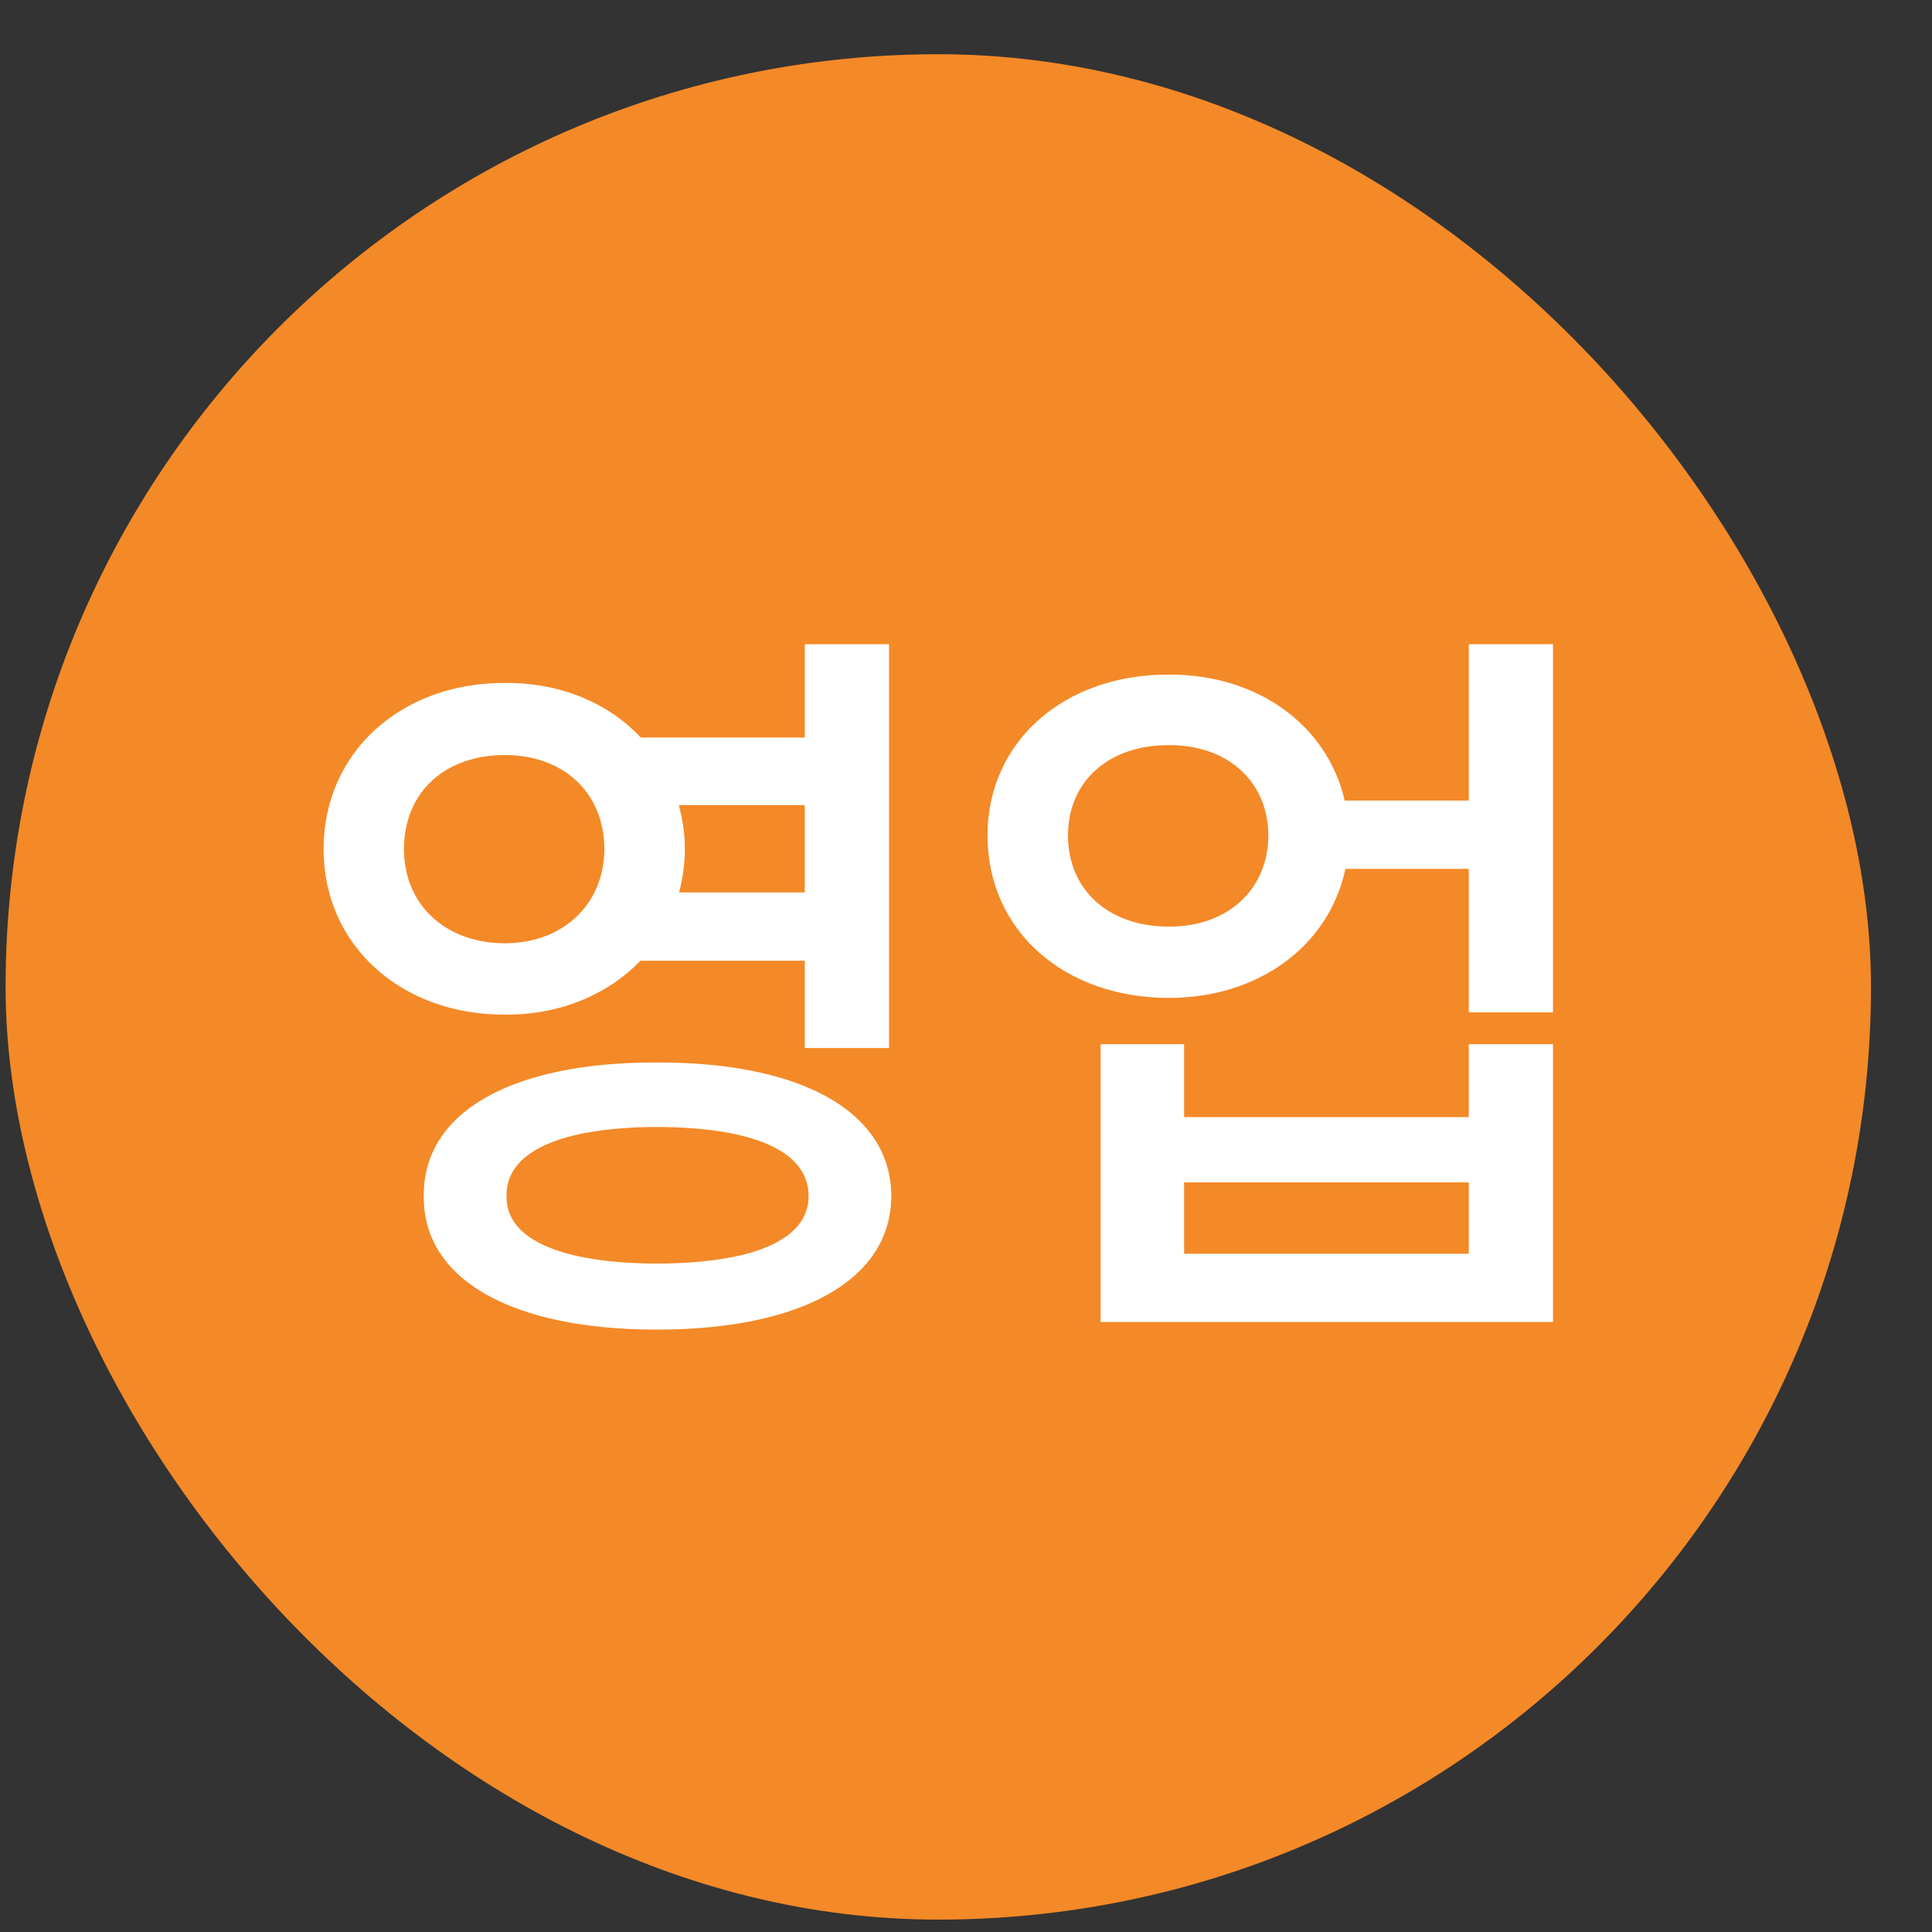
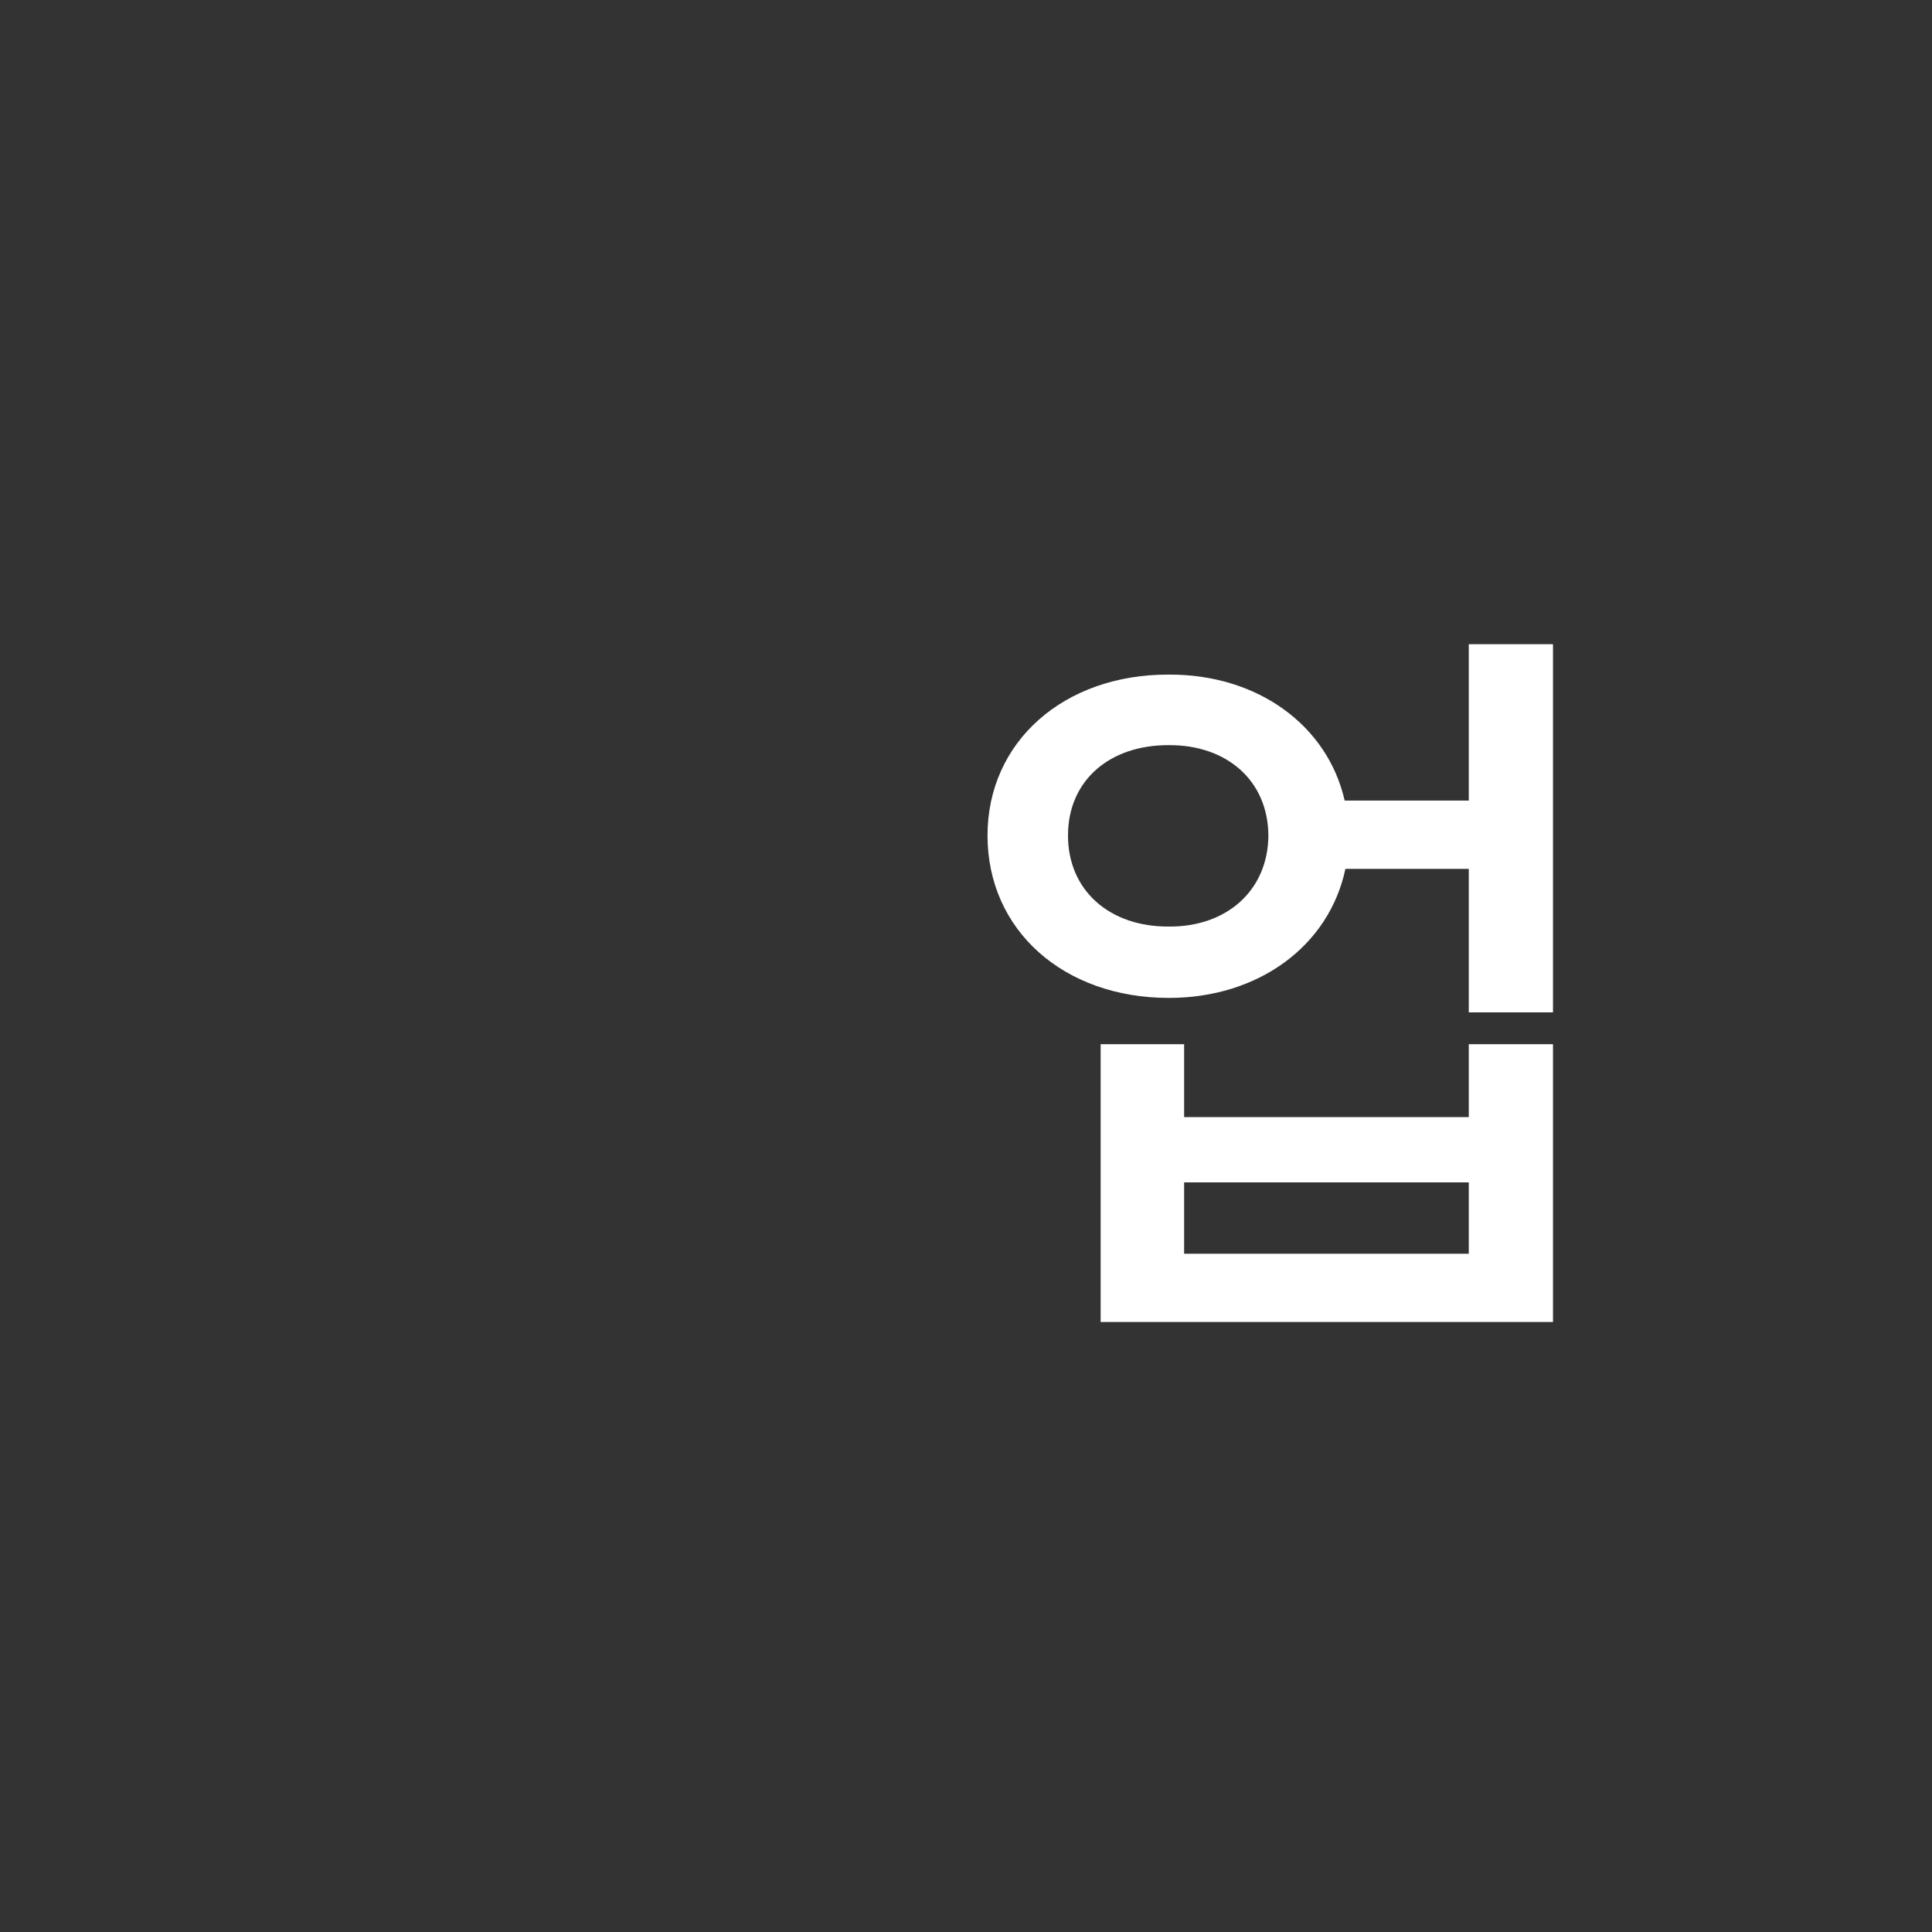
<svg xmlns="http://www.w3.org/2000/svg" width="29" height="29" viewBox="0 0 29 29" fill="none">
  <rect x="0" y="0" width="29" height="29" fill="#333333" stroke="none" />
-   <rect x="0.084" y="0.814" width="28" height="28" rx="14" fill="#F48927" />
-   <path d="M7.58 10.251C6.025 10.245 4.857 11.288 4.857 12.746C4.857 14.193 6.025 15.236 7.58 15.23C8.406 15.236 9.124 14.928 9.613 14.421H12.08V15.731H13.345V9.67H12.08V11.071H9.619C9.135 10.553 8.412 10.245 7.58 10.251ZM6.064 12.746C6.064 11.874 6.697 11.333 7.58 11.333C8.434 11.333 9.067 11.874 9.072 12.746C9.067 13.589 8.434 14.159 7.58 14.159C6.697 14.159 6.064 13.589 6.064 12.746ZM6.361 17.953C6.349 19.217 7.699 19.958 9.858 19.958C12.023 19.958 13.373 19.217 13.379 17.953C13.373 16.683 12.023 15.942 9.858 15.948C7.699 15.942 6.349 16.683 6.361 17.953ZM7.603 17.953C7.591 17.281 8.429 16.922 9.858 16.916C11.317 16.922 12.137 17.281 12.137 17.953C12.137 18.608 11.317 18.961 9.858 18.967C8.429 18.961 7.591 18.608 7.603 17.953ZM10.189 12.085H12.08V13.396H10.194C10.246 13.19 10.28 12.974 10.28 12.746C10.28 12.512 10.246 12.296 10.189 12.085Z" fill="white" />
  <path d="M17.546 10.126C15.968 10.12 14.823 11.134 14.823 12.541C14.823 13.965 15.968 14.979 17.546 14.979C18.89 14.979 19.95 14.199 20.195 13.042H22.047V15.196H23.311V9.67H22.047V12.017H20.184C19.927 10.889 18.879 10.12 17.546 10.126ZM16.031 12.541C16.031 11.715 16.657 11.18 17.546 11.185C18.412 11.18 19.033 11.715 19.039 12.541C19.033 13.367 18.412 13.914 17.546 13.908C16.657 13.914 16.031 13.367 16.031 12.541ZM16.521 19.844H23.311V15.674H22.047V16.768H17.774V15.674H16.521V19.844ZM17.774 18.819V17.748H22.047V18.819H17.774Z" fill="white" />
</svg>